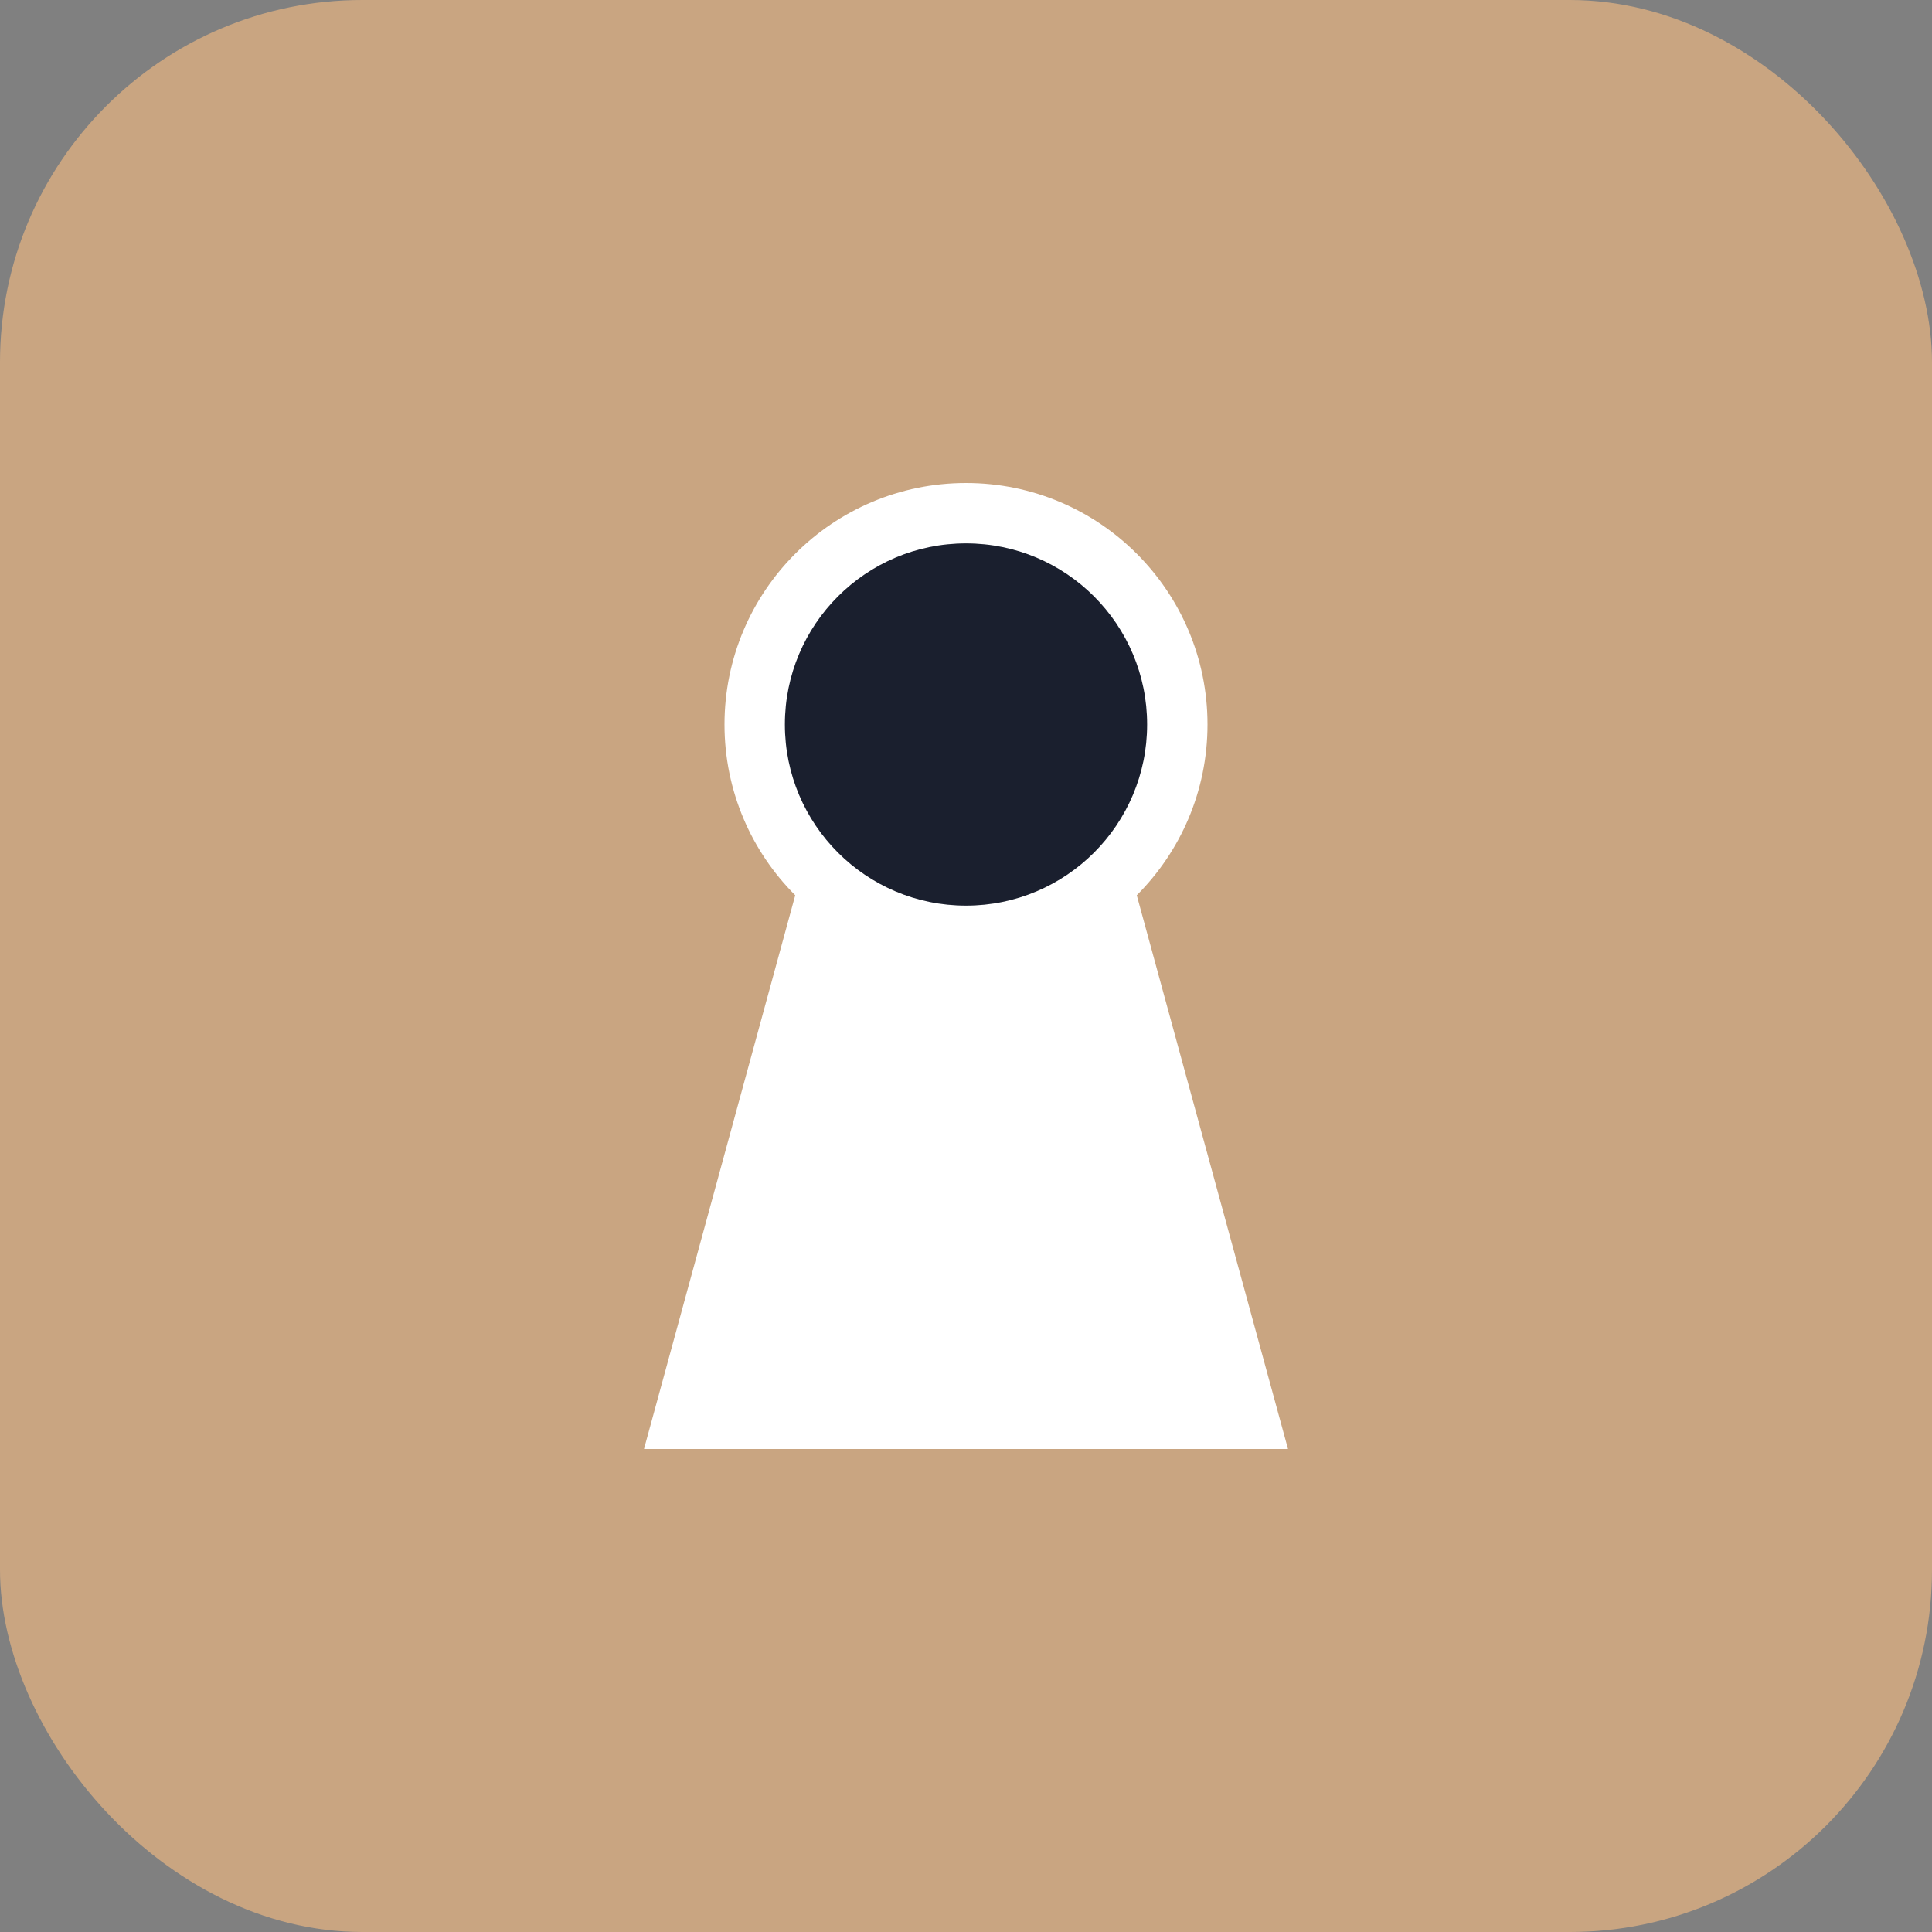
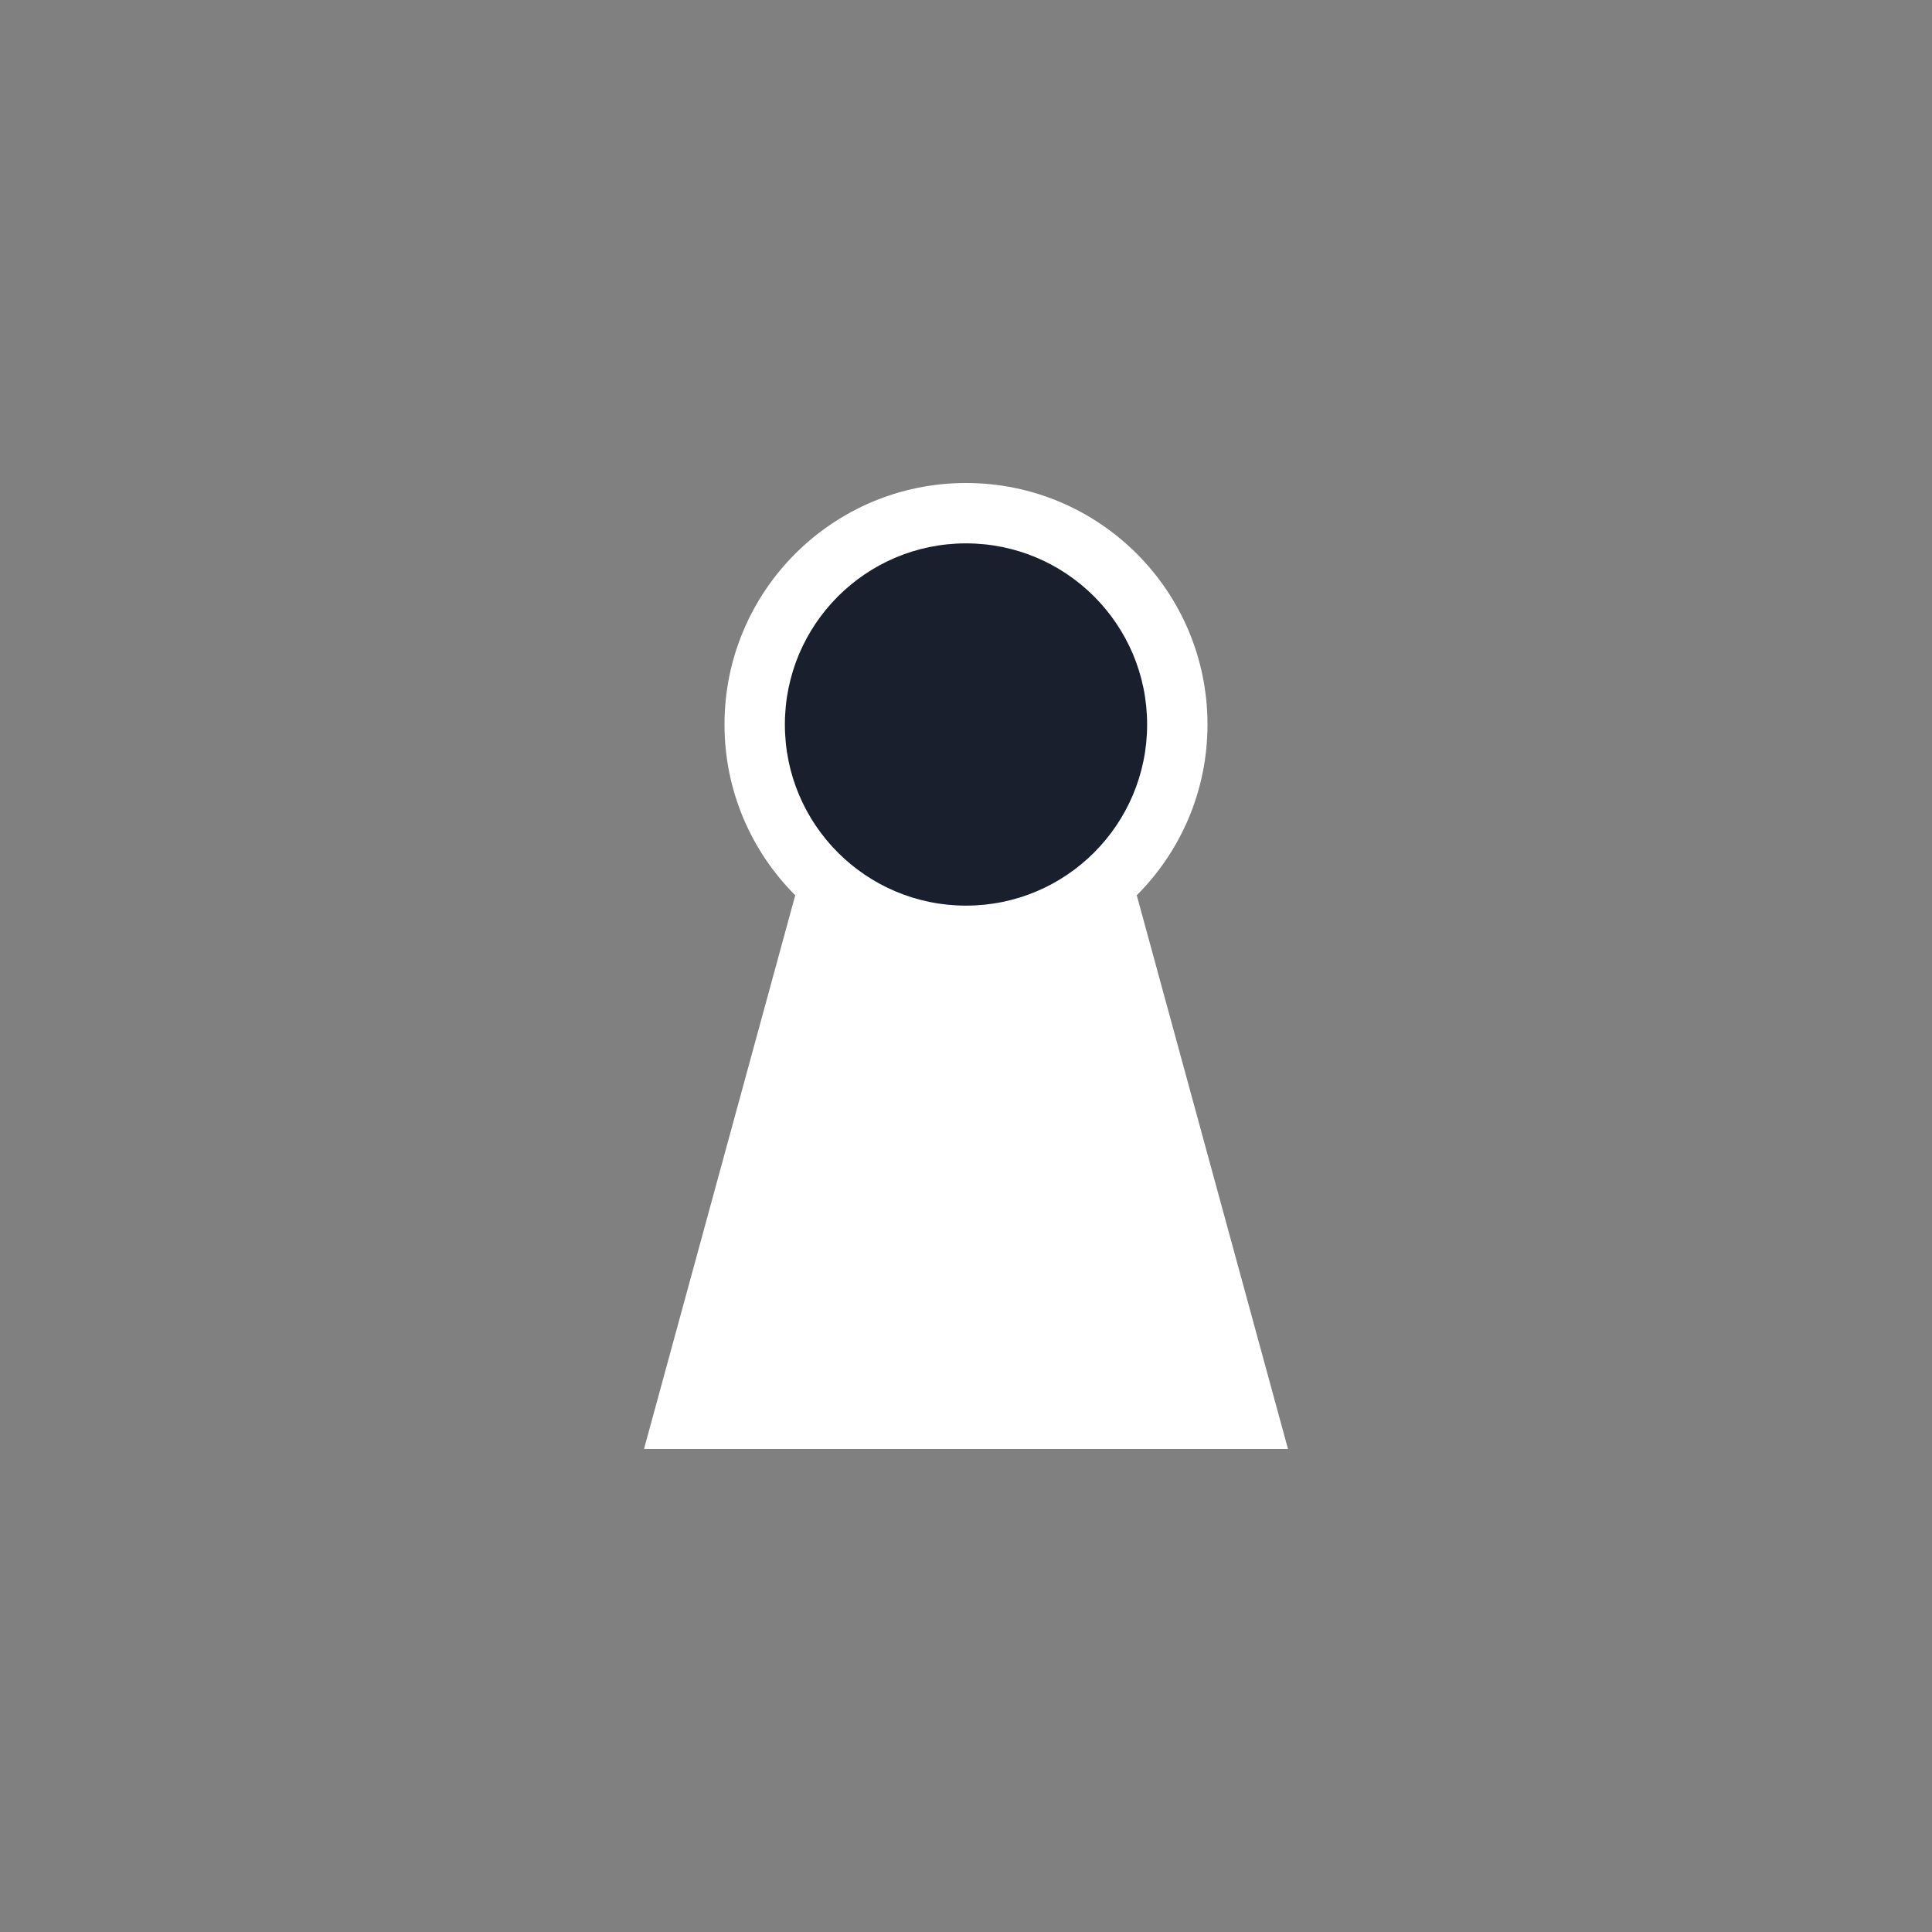
<svg xmlns="http://www.w3.org/2000/svg" viewBox="0 0 256 256" fill="none">
  <rect x="0" y="0" width="256" height="256" fill="#808080" stroke="none" />
-   <rect width="256" height="256" rx="48" fill="#C9A581" />
-   <path d="M128 64c-17.673 0-32 14.327-32 32 0 8.836 3.582 16.836 9.373 22.627L85.333 192h85.334l-20.04-73.373C156.418 112.836 160 104.836 160 96c0-17.673-14.327-32-32-32z" fill="#FFFFFF" />
+   <path d="M128 64c-17.673 0-32 14.327-32 32 0 8.836 3.582 16.836 9.373 22.627L85.333 192h85.334l-20.04-73.373C156.418 112.836 160 104.836 160 96c0-17.673-14.327-32-32-32" fill="#FFFFFF" />
  <circle cx="128" cy="96" r="24" fill="#1A1F2E" />
</svg>